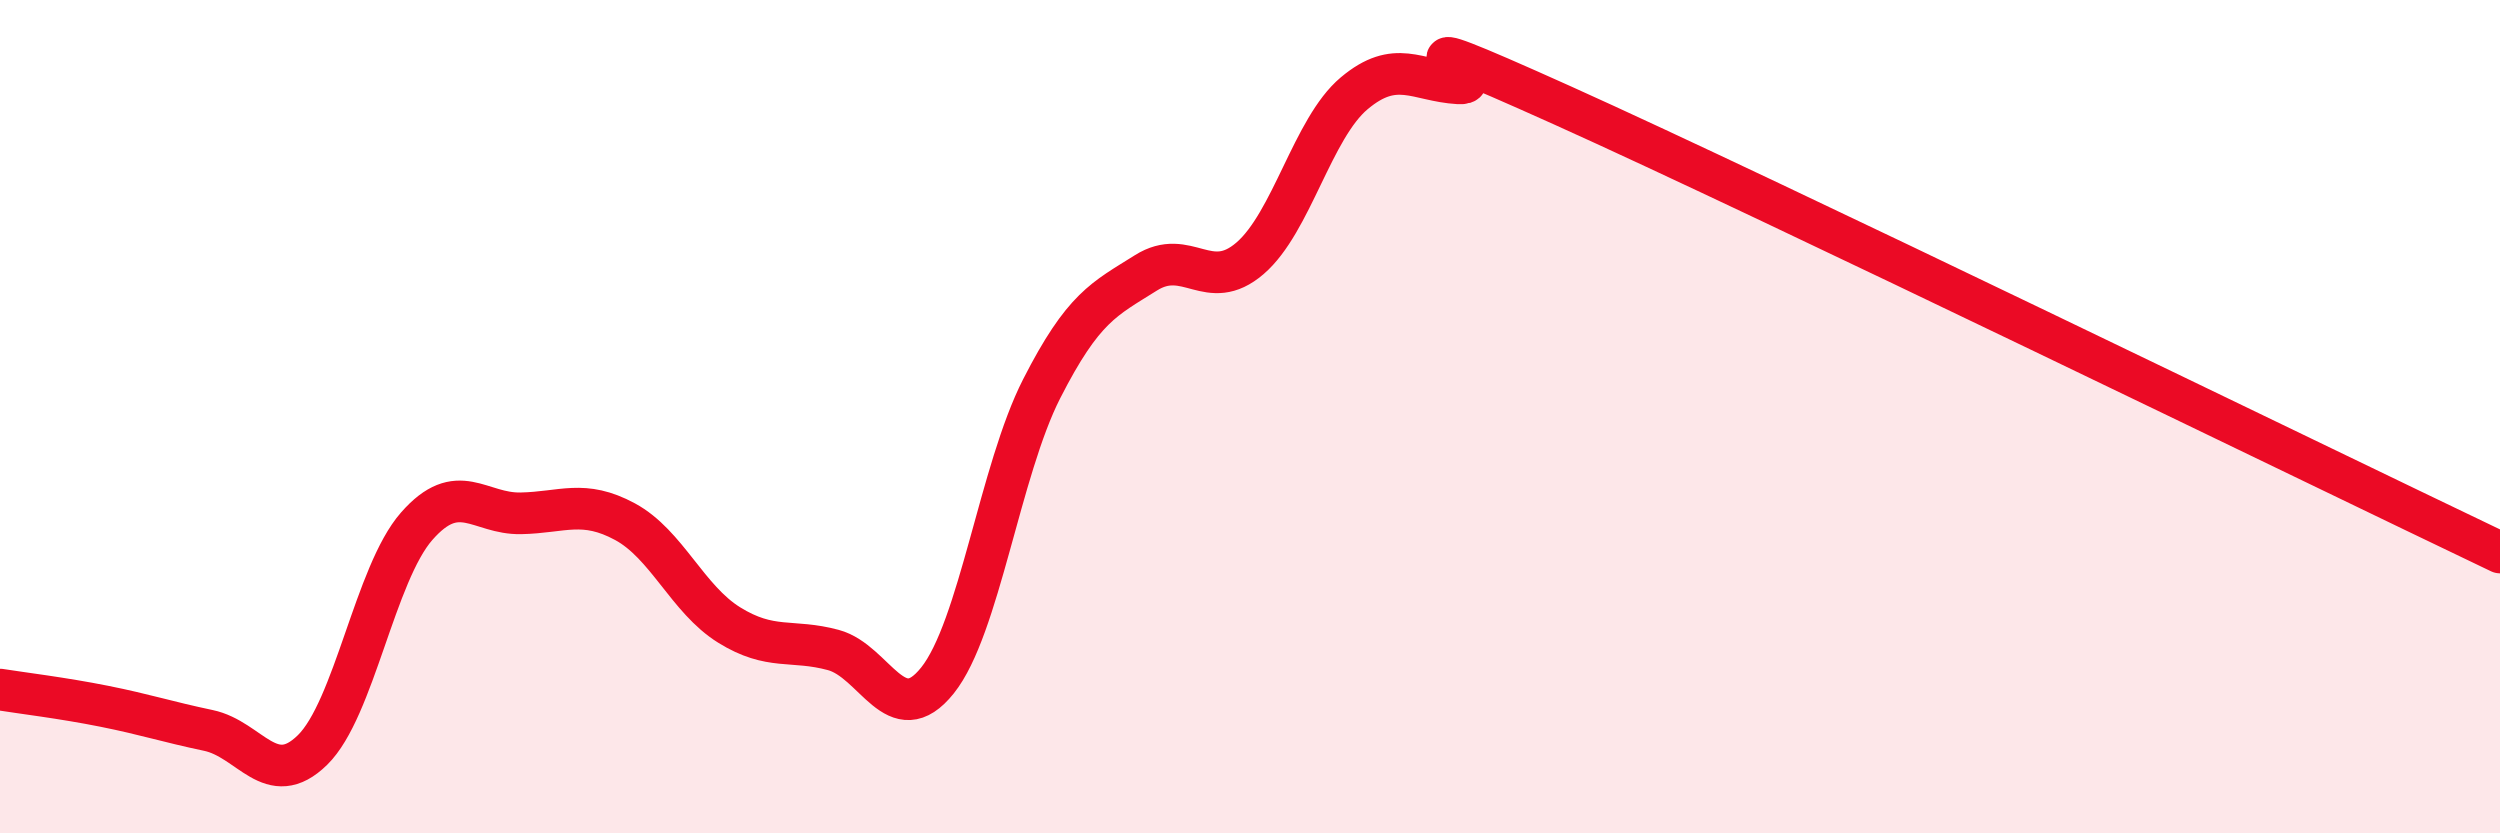
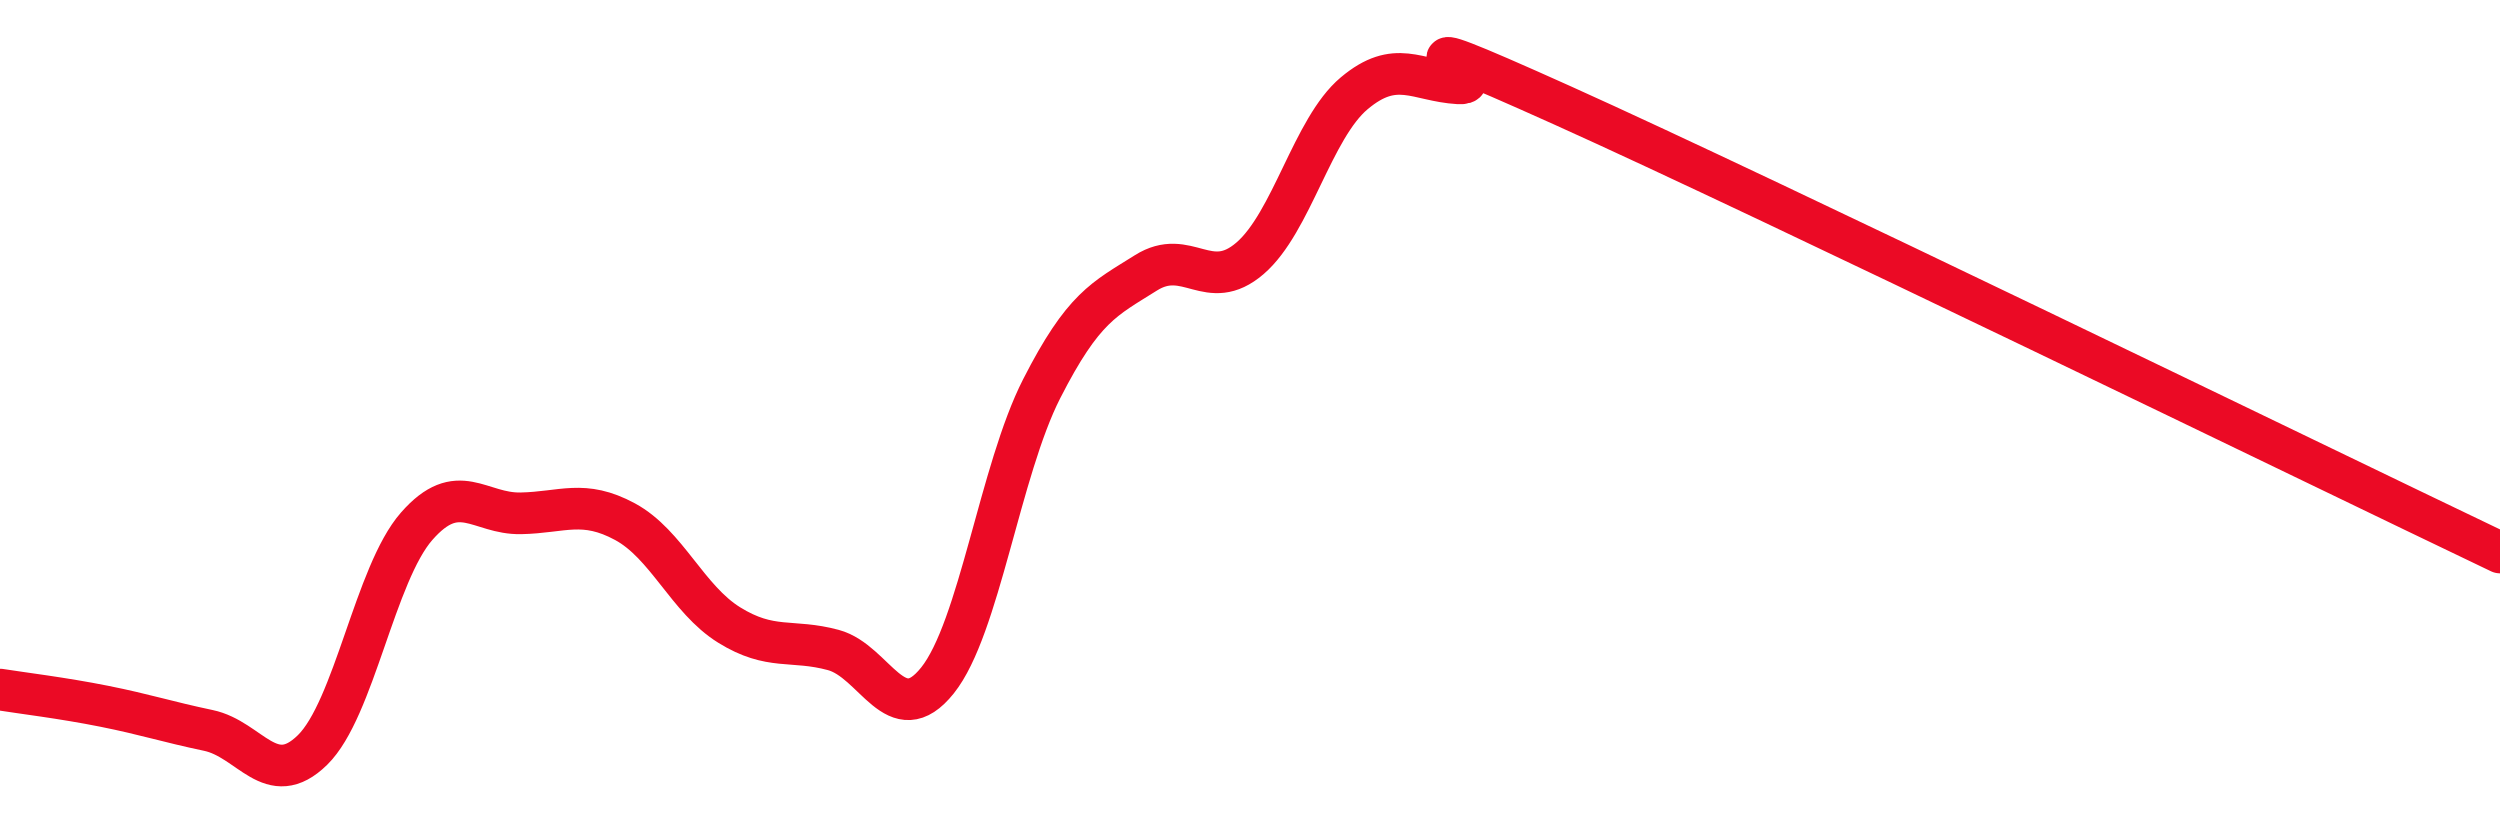
<svg xmlns="http://www.w3.org/2000/svg" width="60" height="20" viewBox="0 0 60 20">
-   <path d="M 0,16.55 C 0.5,16.63 1.5,16.75 2.5,16.95 C 3.5,17.15 4,17.32 5,17.53 C 6,17.74 6.5,18.98 7.5,18 C 8.5,17.02 9,13.77 10,12.63 C 11,11.49 11.5,12.34 12.5,12.32 C 13.5,12.3 14,11.98 15,12.52 C 16,13.06 16.5,14.38 17.5,15 C 18.5,15.62 19,15.33 20,15.6 C 21,15.87 21.5,17.58 22.5,16.33 C 23.5,15.08 24,11.29 25,9.33 C 26,7.37 26.5,7.18 27.5,6.55 C 28.5,5.92 29,7.06 30,6.2 C 31,5.34 31.5,3.08 32.5,2.24 C 33.5,1.4 34,1.94 35,2 C 36,2.06 32.5,0.28 37.5,2.53 C 42.5,4.78 55.5,11.11 60,13.26L60 20L0 20Z" fill="#EB0A25" opacity="0.1" stroke-linecap="round" stroke-linejoin="round" />
  <path d="M 0,16.55 C 0.5,16.63 1.5,16.75 2.5,16.95 C 3.5,17.15 4,17.32 5,17.53 C 6,17.74 6.5,18.98 7.5,18 C 8.5,17.02 9,13.77 10,12.63 C 11,11.49 11.5,12.34 12.5,12.32 C 13.5,12.3 14,11.98 15,12.52 C 16,13.06 16.5,14.38 17.5,15 C 18.5,15.62 19,15.33 20,15.6 C 21,15.87 21.5,17.58 22.5,16.33 C 23.5,15.08 24,11.29 25,9.33 C 26,7.37 26.5,7.18 27.5,6.55 C 28.5,5.92 29,7.06 30,6.2 C 31,5.34 31.5,3.08 32.5,2.24 C 33.5,1.4 34,1.94 35,2 C 36,2.06 32.5,0.28 37.5,2.53 C 42.5,4.78 55.5,11.11 60,13.26" stroke="#EB0A25" stroke-width="1" fill="none" stroke-linecap="round" stroke-linejoin="round" />
</svg>